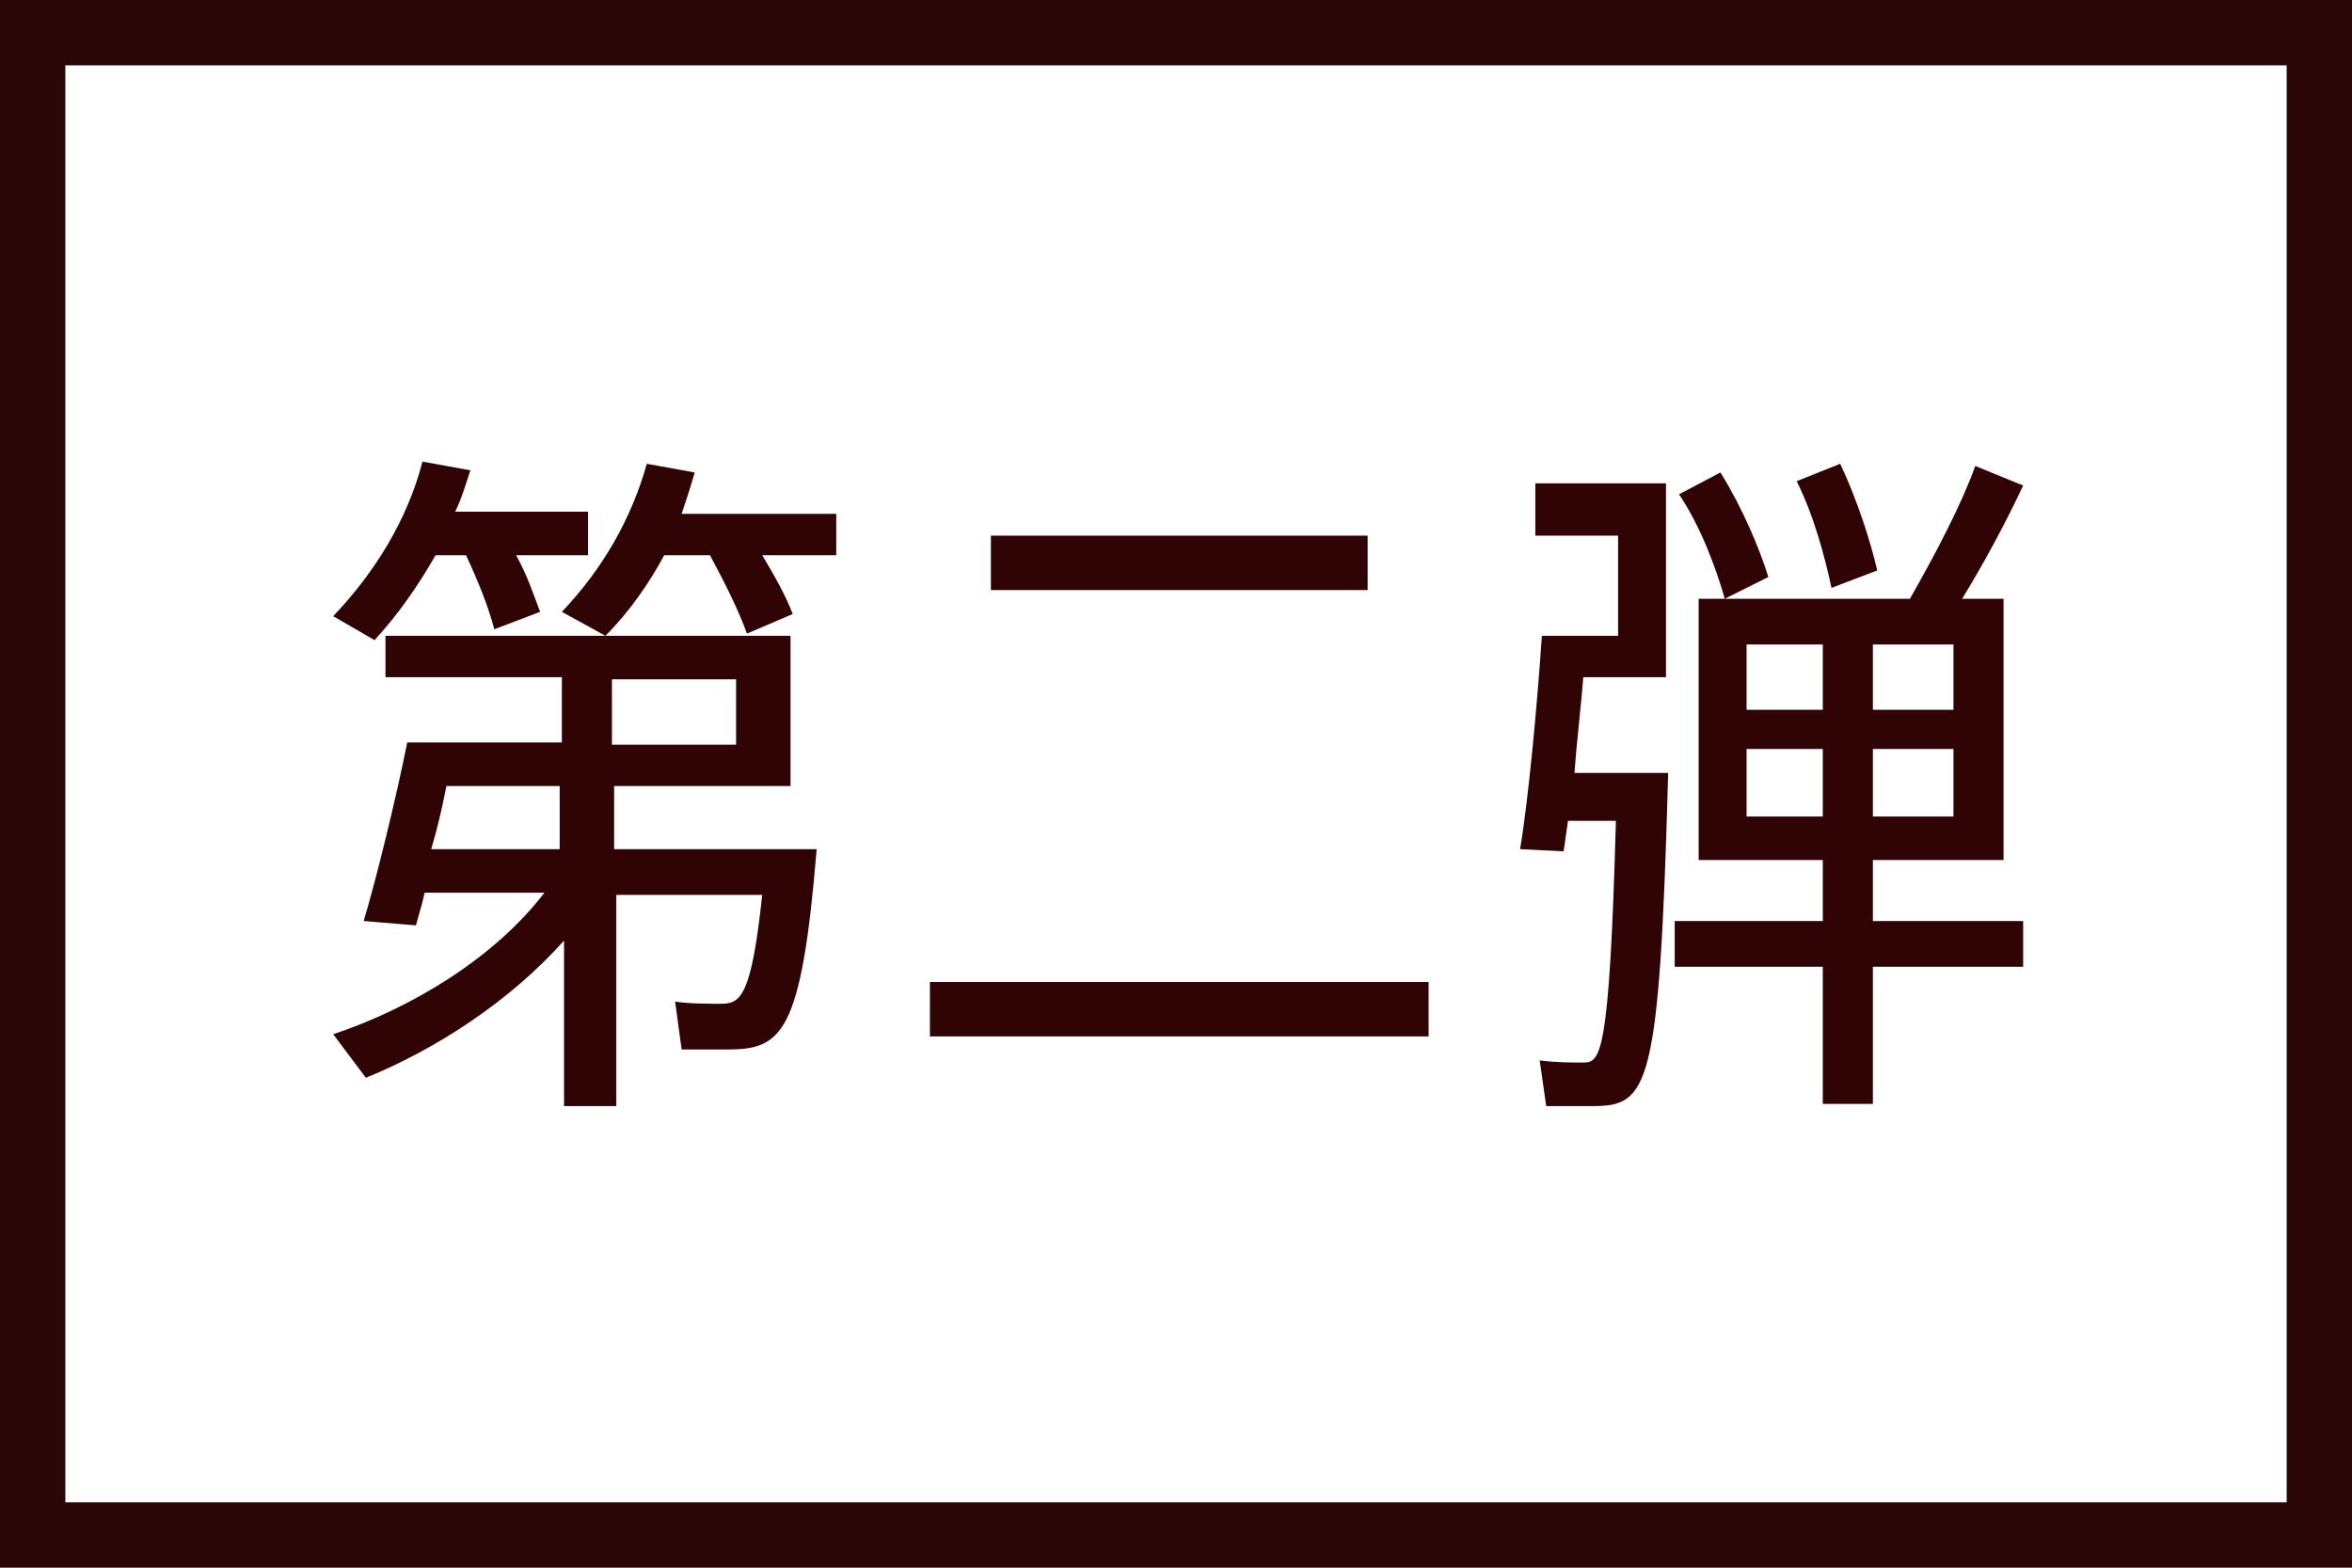
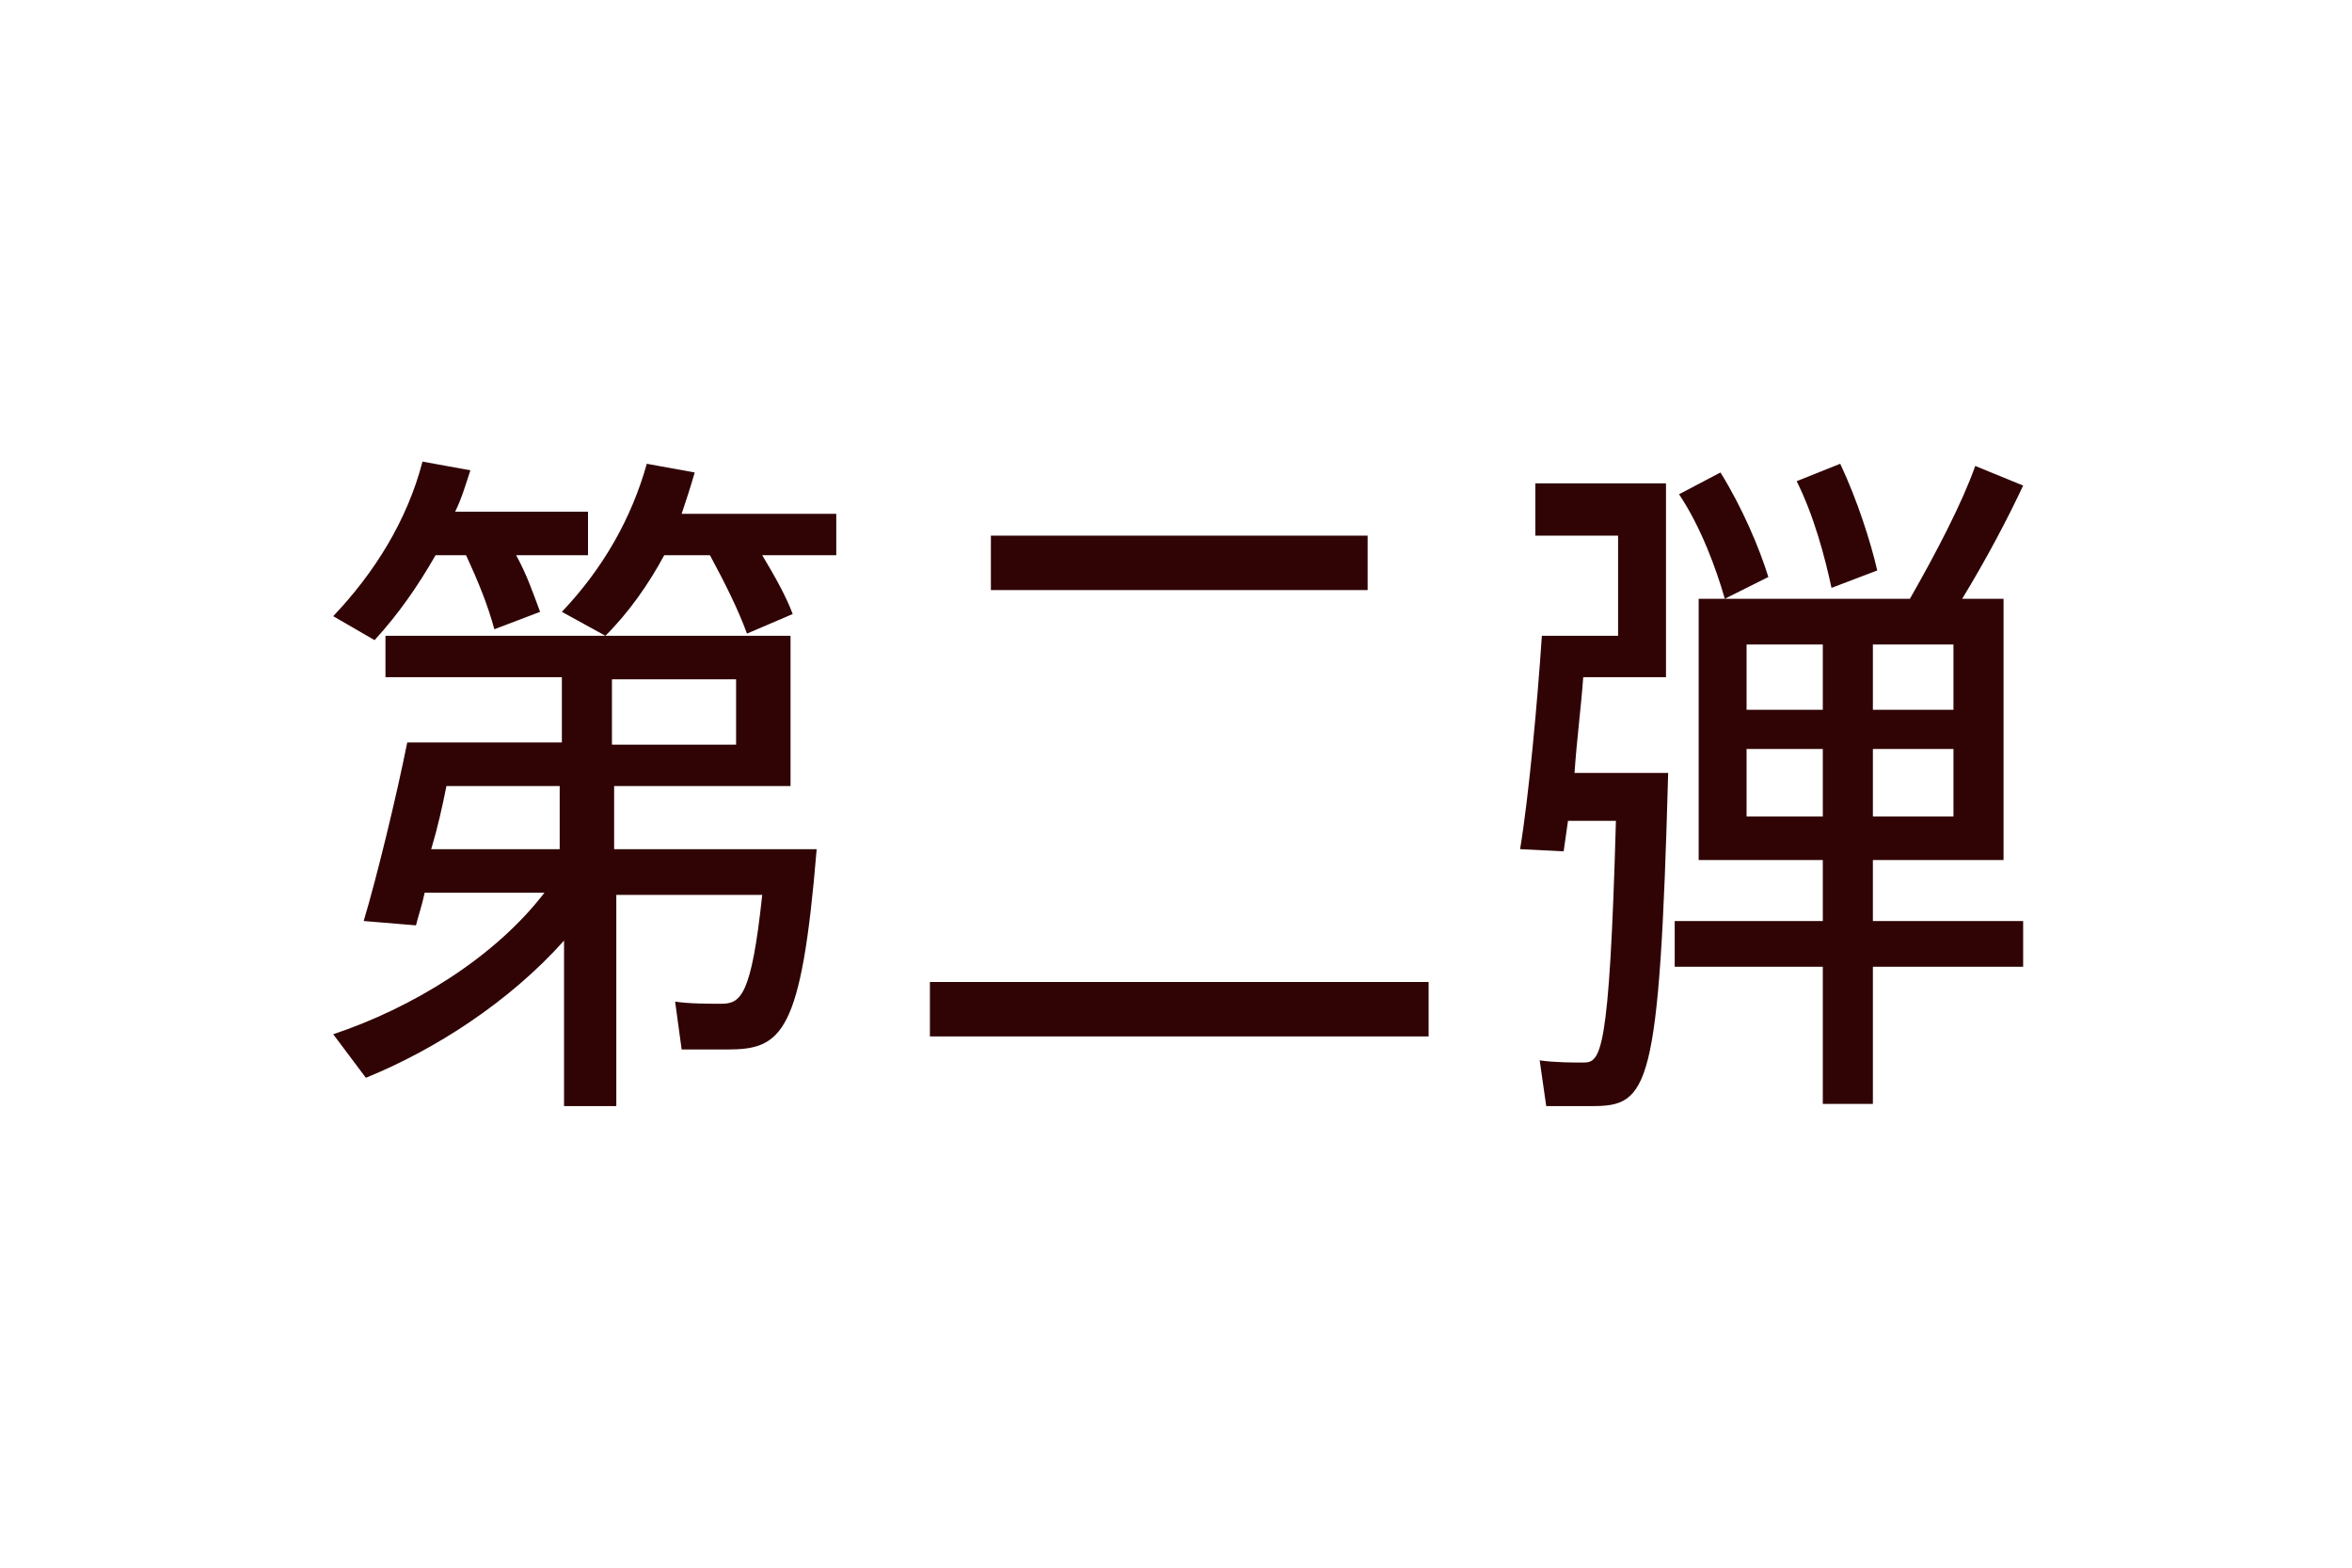
<svg xmlns="http://www.w3.org/2000/svg" viewBox="0 0 108 72">
  <path fill="none" d="M0 0h108v72H0z" />
-   <path d="M108 72H0V0h108v72zM3 69h102V3H3v66z" fill="#2c0707" />
  <path d="M17.6 29.2h18.7v6.9h-8.1V39h9.3c-.7 8.5-1.6 9.2-4.1 9.2h-2.1L31 46c.6.1 1.6.1 2.1.1.9 0 1.4-.3 1.9-5h-6.7v9.7h-2.4v-7.6c-2.5 2.8-5.9 5-9.1 6.3l-1.5-2c3.6-1.2 7.4-3.5 9.7-6.5h-5.5c-.1.5-.3 1.1-.4 1.5l-2.4-.2c.6-2 1.5-5.7 2-8.2h7.1v-3h-8.1v-1.9zm2.4-3.7c-.8 1.4-1.7 2.7-2.8 3.9l-1.9-1.1c1.9-2 3.4-4.4 4.1-7.1l2.2.4c-.2.6-.4 1.3-.7 1.9H27v2h-3.3c.5.9.8 1.8 1.1 2.6l-2.1.8c-.3-1.1-.7-2.1-1.3-3.4H20zm5.7 10.6h-5.2c-.2 1-.4 1.9-.7 2.9h5.9v-2.9zm12.8-10.6H35c.6 1 1.1 1.9 1.4 2.7l-2.1.9c-.4-1.1-1-2.3-1.7-3.6h-2.1c-.7 1.3-1.6 2.6-2.7 3.7l-2-1.1c1.9-2 3.2-4.3 3.9-6.8l2.2.4c-.2.7-.4 1.3-.6 1.9h7.1v1.9zm-4.7 5.7h-5.7v3h5.7v-3zm31.8 13.9v2.5H42.7v-2.5h22.9zm-2.8-20.5v2.5H45.5v-2.5h17.3zm7.6-2.4h6.1v8.9h-3.8c-.1 1.4-.3 2.9-.4 4.4h4.3c-.4 14.6-.9 15.3-3.5 15.3H71l-.3-2.1c.7.1 1.5.1 2 .1.8 0 1.2-.3 1.5-11.1H72l-.2 1.4-2-.1c.4-2.4.8-6.8 1-9.8h3.5v-4.6h-3.8v-2.4zm22.5 22.2H86v6.3h-2.3v-6.3h-6.8v-2.1h6.8v-2.8H78v-12h9.7c1.2-2.1 2.4-4.4 3-6.1l2.2.9c-.7 1.5-1.7 3.4-2.8 5.2H92v12h-6v2.8h6.9v2.1zM79.2 27.5c-.4-1.4-1.1-3.3-2.1-4.8l1.9-1c1 1.6 1.8 3.5 2.2 4.8l-2 1zm1 5.1h3.5v-3h-3.5v3zm3.5 4.9v-3.1h-3.5v3.1h3.5zm.4-10.5c-.3-1.4-.8-3.3-1.6-4.9l2-.8c.8 1.7 1.4 3.6 1.7 4.9l-2.1.8zm5.6 2.6H86v3h3.7v-3zm0 4.8H86v3.1h3.7v-3.1z" fill="#300405" />
</svg>